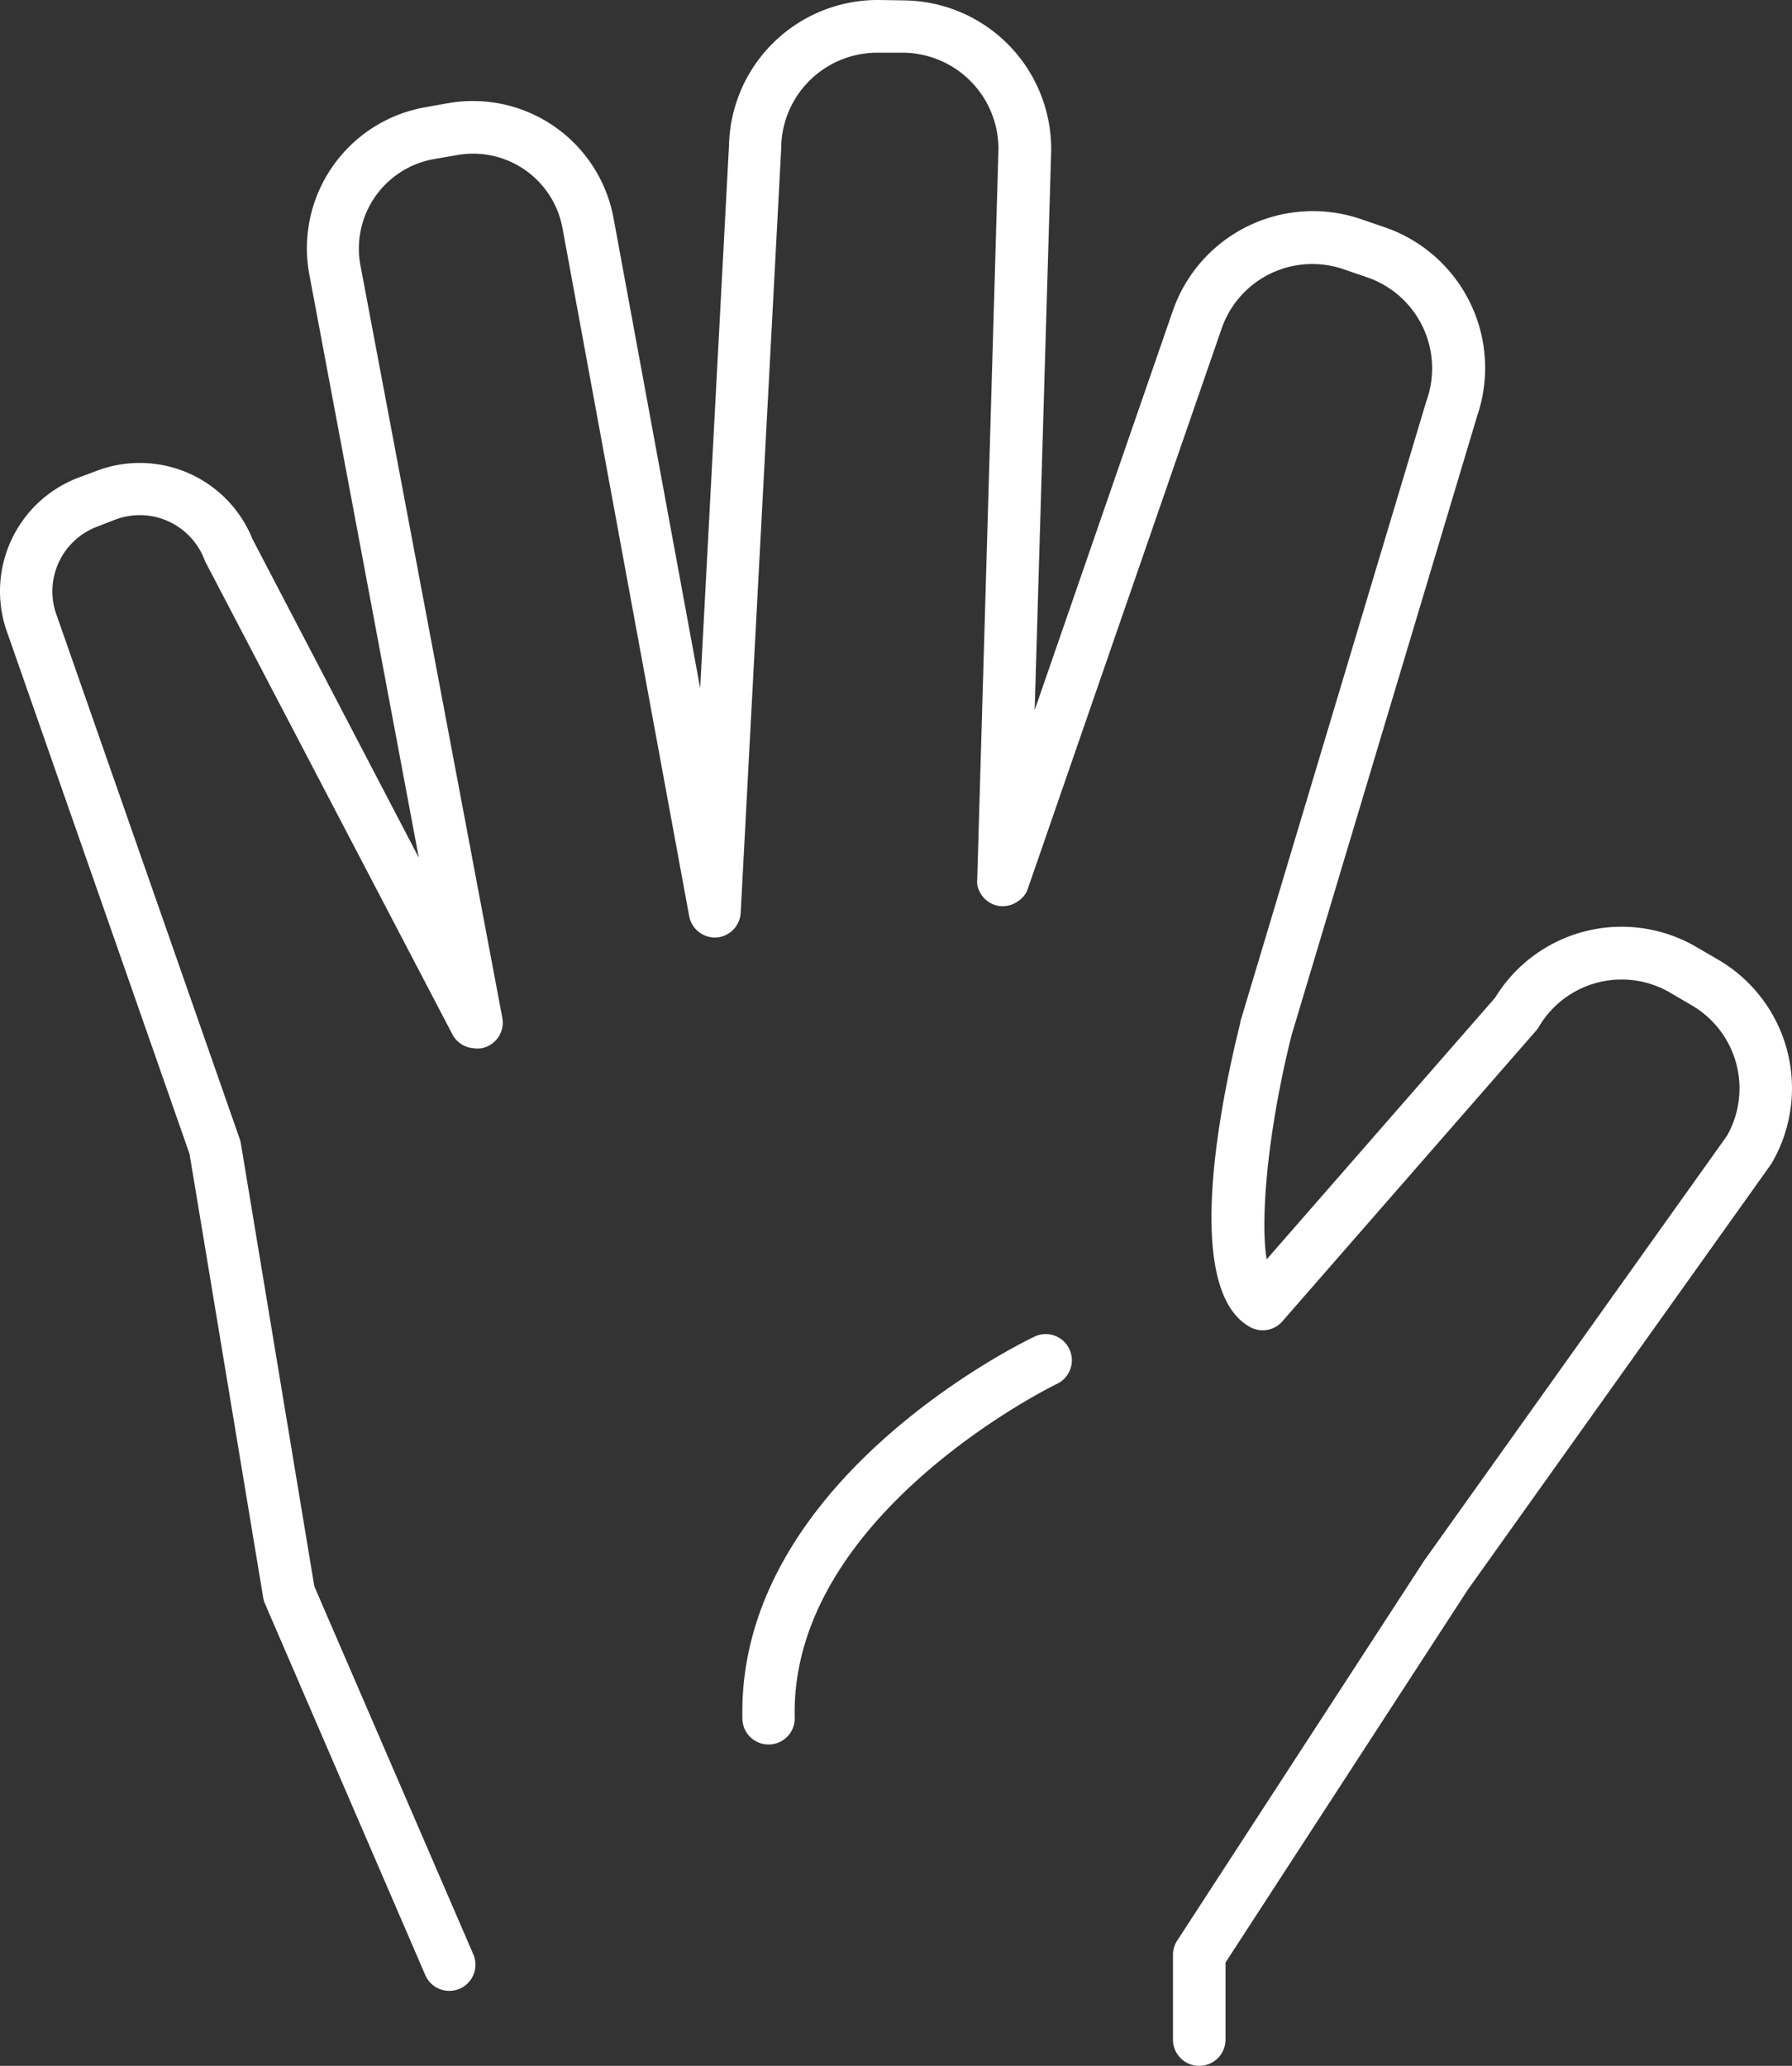
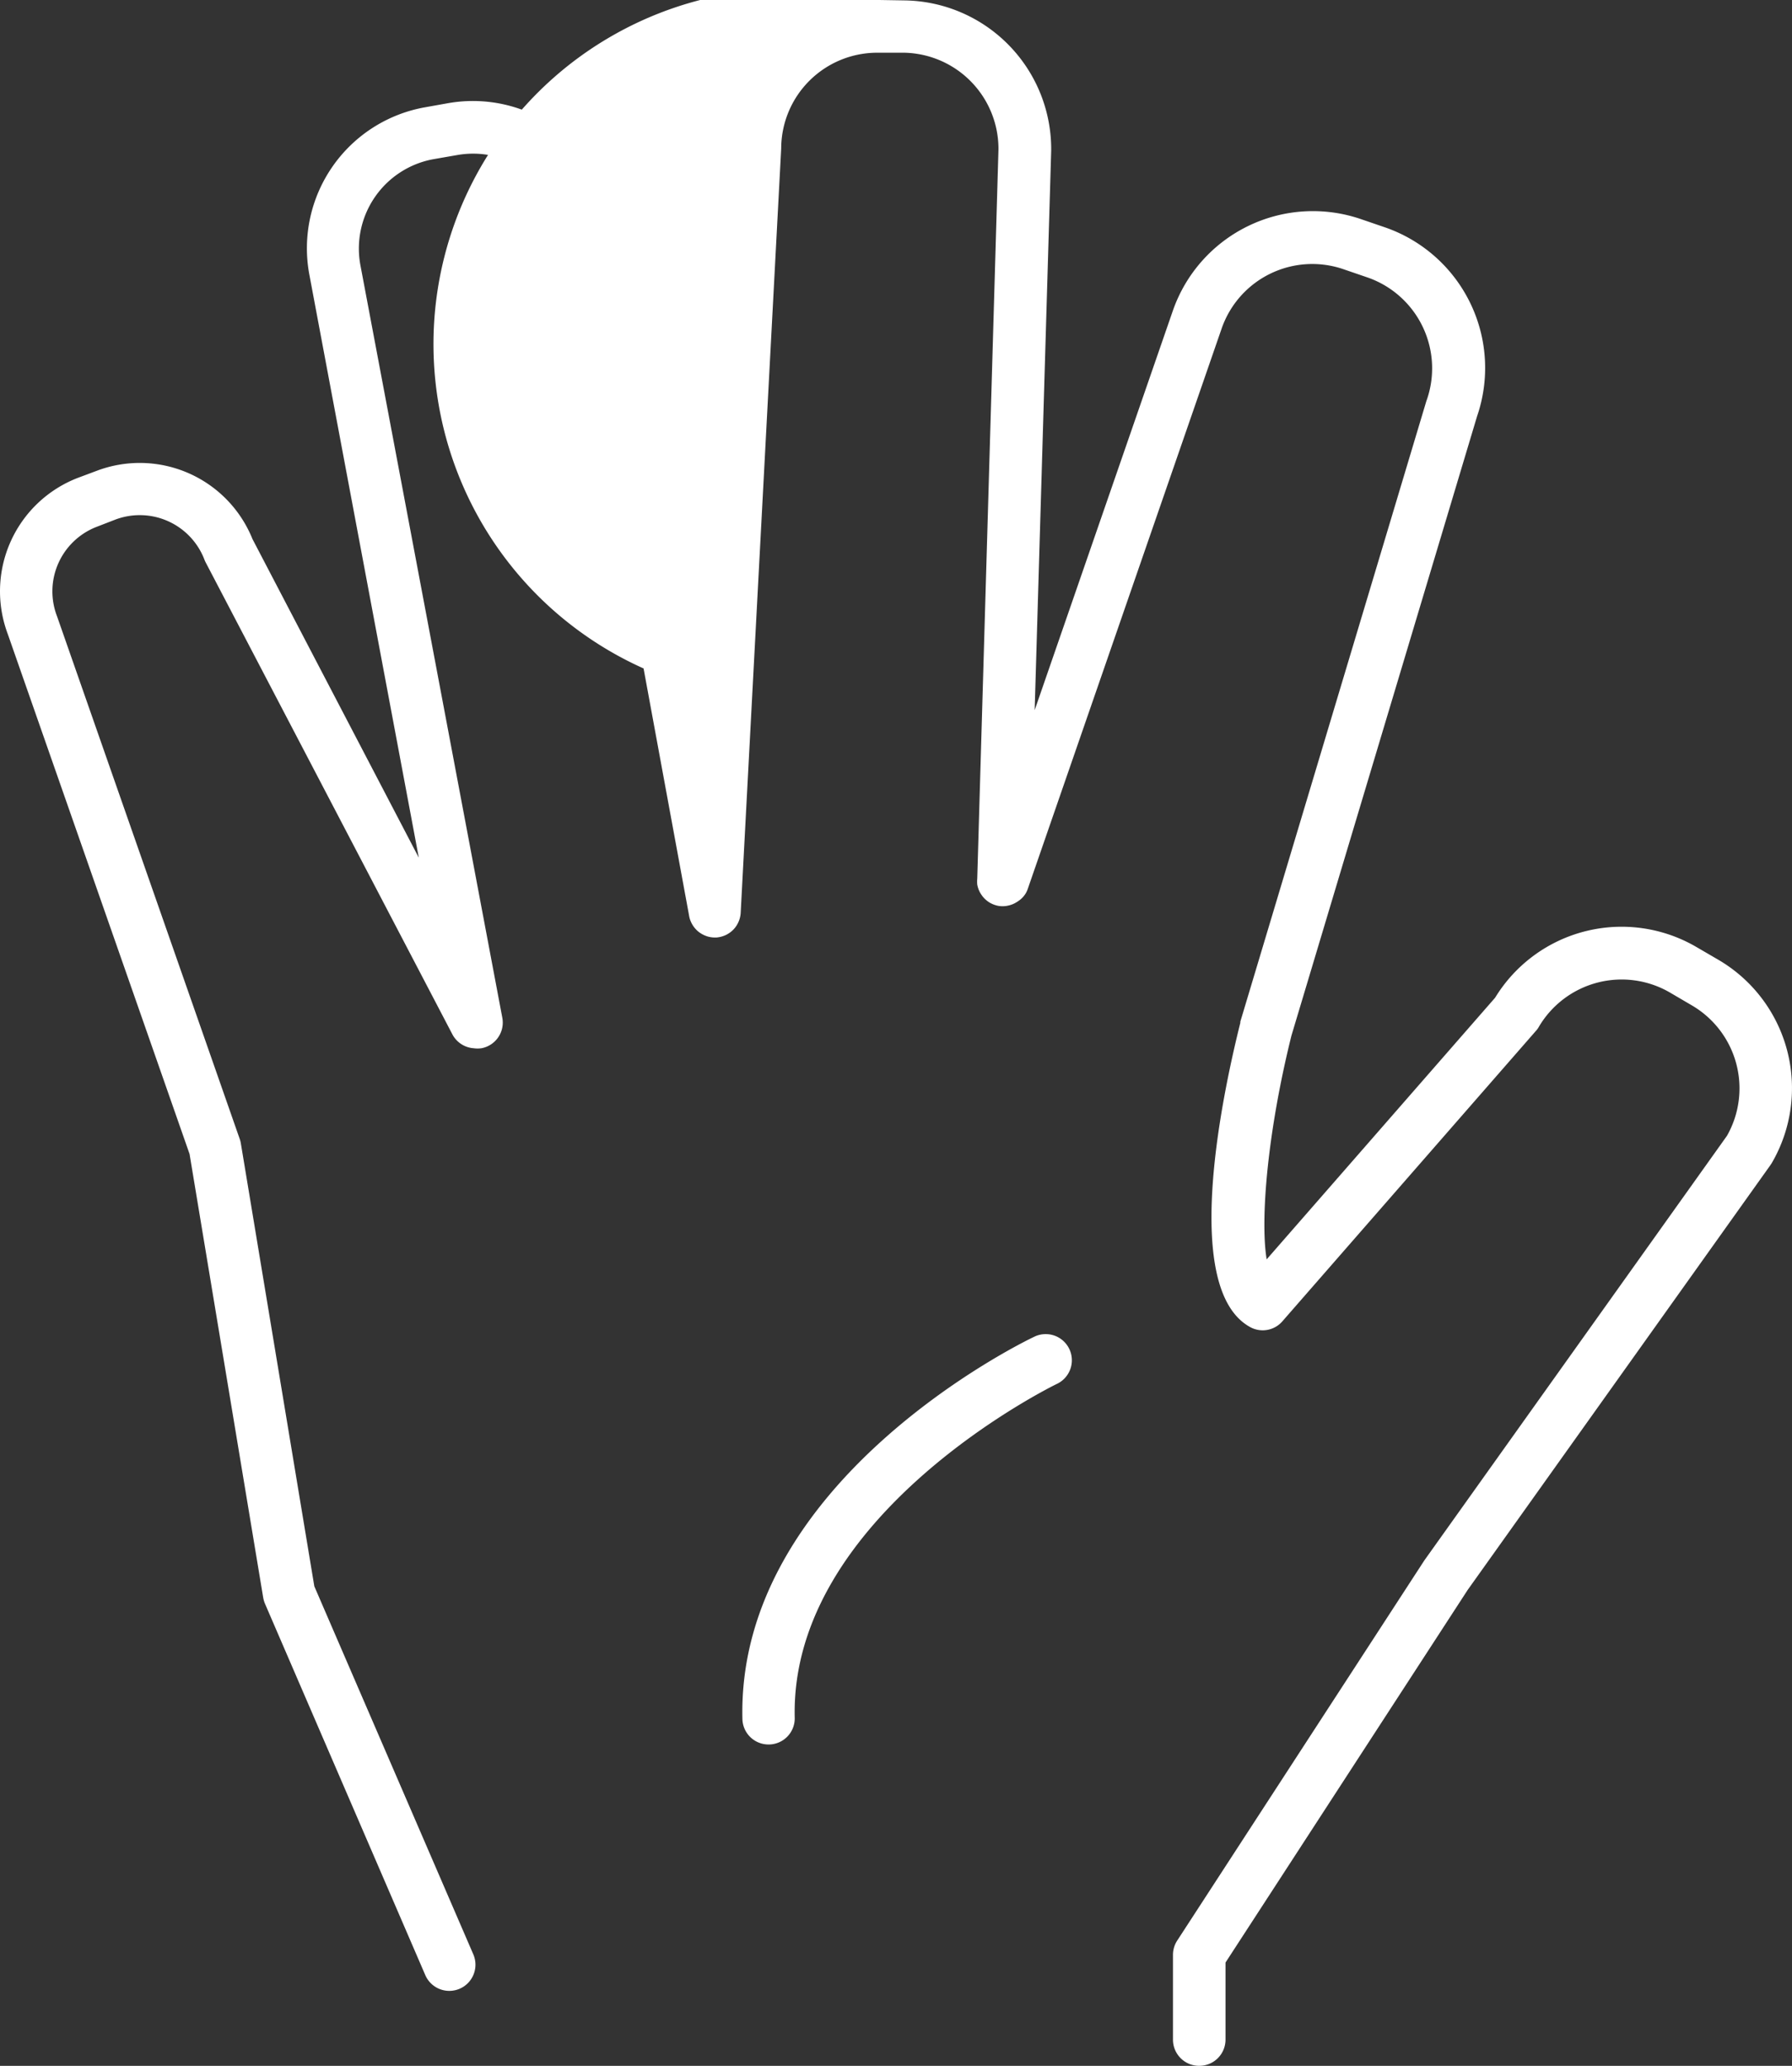
<svg xmlns="http://www.w3.org/2000/svg" width="99.548" height="114.75" viewBox="0 0 99.548 114.75">
  <rect x="0" y="0" width="99.548" height="114.75" fill="#333333" stroke="none" />
-   <path id="Volunteer" d="M83.194,114.75a1.455,1.455,0,0,1-1.455-1.455v-4.714a1.45,1.45,0,0,1,.239-.794l13.7-21.073.037-.055,16.8-23.57a5.338,5.338,0,0,0-1.942-7.238l-1.23-.721a5.338,5.338,0,0,0-7.275,1.9,1.115,1.115,0,0,1-.161.225L87.825,73.385a1.446,1.446,0,0,1-1.836.308c-3.732-2.121-1.6-12.512-.509-16.877v-.064L95.812,22.289a.266.266,0,0,1,.023-.064,5.343,5.343,0,0,0-3.25-6.8l-1.34-.459a5.329,5.329,0,0,0-6.789,3.245L73.684,49.342a1.4,1.4,0,0,1-.124.28,1.377,1.377,0,0,1-.459.459,1.455,1.455,0,0,1-.578.234,1.409,1.409,0,0,1-.5,0,1.5,1.5,0,0,1-.459-.174,1.441,1.441,0,0,1-.459-.431h0a1.432,1.432,0,0,1-.239-.578,1.857,1.857,0,0,1,0-.321L72.045,8.3A5.343,5.343,0,0,0,66.8,2.928h-1.5a5.334,5.334,0,0,0-5.324,5.256v.055l-2.249,42.43a1.454,1.454,0,0,1-.055.349,1.473,1.473,0,0,1-.3.56h0a1.455,1.455,0,0,1-.523.381,1.487,1.487,0,0,1-.459.115,1.51,1.51,0,0,1-.5-.055,1.528,1.528,0,0,1-.551-.3,1.5,1.5,0,0,1-.381-.523,1.377,1.377,0,0,1-.1-.34L47.828,12.682a5.049,5.049,0,0,0-5.811-4.076l-1.377.239a5.049,5.049,0,0,0-4.048,5.843l7.89,41.838a1.45,1.45,0,0,1-1.157,1.7,1.552,1.552,0,0,1-.436,0,1.45,1.45,0,0,1-1.184-.78L27.99,31.212a1.5,1.5,0,0,1-.064-.151,3.846,3.846,0,0,0-4.953-2.194l-1.033.4a3.842,3.842,0,0,0-2.194,4.962L29.9,63.277a1.451,1.451,0,0,1,.06.243l4.08,24.593,8.836,20.453A1.45,1.45,0,0,1,40.2,109.7L31.3,89.082a1.62,1.62,0,0,1-.1-.34L27.109,64.1l-10.1-28.885a6.752,6.752,0,0,1,3.892-8.67l1.019-.381a6.752,6.752,0,0,1,8.684,3.778l9.24,17.7L33.755,15.207a7.954,7.954,0,0,1,6.394-9.24l1.34-.239a7.945,7.945,0,0,1,9.18,6.426L55.475,38.23l1.6-30.147A8.262,8.262,0,0,1,65.321,0h.106l1.423.023a8.262,8.262,0,0,1,8.124,8.34l-.918,31.083L81.739,17.24a8.239,8.239,0,0,1,10.5-5.049l1.34.459A8.262,8.262,0,0,1,98.63,23.129L88.321,57.522c-1.34,5.389-1.74,10.24-1.377,12.43L99.635,55.419A8.234,8.234,0,0,1,110.812,52.6l1.23.716A8.262,8.262,0,0,1,115,64.609l-.073.11L98.107,88.32,84.658,109.012v4.282a1.455,1.455,0,0,1-1.464,1.455ZM59.276,96.9a1.45,1.45,0,0,1-1.455-1.418c-.312-13.178,15.514-20.9,16.189-21.219a1.453,1.453,0,1,1,1.253,2.621c-.147.073-14.807,7.238-14.536,18.53A1.45,1.45,0,0,1,59.308,96.9Z" transform="translate(-16.579)" fill="#fff" />
+   <path id="Volunteer" d="M83.194,114.75a1.455,1.455,0,0,1-1.455-1.455v-4.714a1.45,1.45,0,0,1,.239-.794l13.7-21.073.037-.055,16.8-23.57a5.338,5.338,0,0,0-1.942-7.238l-1.23-.721a5.338,5.338,0,0,0-7.275,1.9,1.115,1.115,0,0,1-.161.225L87.825,73.385a1.446,1.446,0,0,1-1.836.308c-3.732-2.121-1.6-12.512-.509-16.877v-.064L95.812,22.289a.266.266,0,0,1,.023-.064,5.343,5.343,0,0,0-3.25-6.8l-1.34-.459a5.329,5.329,0,0,0-6.789,3.245L73.684,49.342a1.4,1.4,0,0,1-.124.28,1.377,1.377,0,0,1-.459.459,1.455,1.455,0,0,1-.578.234,1.409,1.409,0,0,1-.5,0,1.5,1.5,0,0,1-.459-.174,1.441,1.441,0,0,1-.459-.431h0a1.432,1.432,0,0,1-.239-.578,1.857,1.857,0,0,1,0-.321L72.045,8.3A5.343,5.343,0,0,0,66.8,2.928h-1.5a5.334,5.334,0,0,0-5.324,5.256v.055l-2.249,42.43a1.454,1.454,0,0,1-.055.349,1.473,1.473,0,0,1-.3.56h0a1.455,1.455,0,0,1-.523.381,1.487,1.487,0,0,1-.459.115,1.51,1.51,0,0,1-.5-.055,1.528,1.528,0,0,1-.551-.3,1.5,1.5,0,0,1-.381-.523,1.377,1.377,0,0,1-.1-.34L47.828,12.682a5.049,5.049,0,0,0-5.811-4.076l-1.377.239a5.049,5.049,0,0,0-4.048,5.843l7.89,41.838a1.45,1.45,0,0,1-1.157,1.7,1.552,1.552,0,0,1-.436,0,1.45,1.45,0,0,1-1.184-.78L27.99,31.212a1.5,1.5,0,0,1-.064-.151,3.846,3.846,0,0,0-4.953-2.194l-1.033.4a3.842,3.842,0,0,0-2.194,4.962L29.9,63.277a1.451,1.451,0,0,1,.06.243l4.08,24.593,8.836,20.453A1.45,1.45,0,0,1,40.2,109.7L31.3,89.082a1.62,1.62,0,0,1-.1-.34L27.109,64.1l-10.1-28.885a6.752,6.752,0,0,1,3.892-8.67l1.019-.381a6.752,6.752,0,0,1,8.684,3.778l9.24,17.7L33.755,15.207a7.954,7.954,0,0,1,6.394-9.24l1.34-.239a7.945,7.945,0,0,1,9.18,6.426L55.475,38.23A8.262,8.262,0,0,1,65.321,0h.106l1.423.023a8.262,8.262,0,0,1,8.124,8.34l-.918,31.083L81.739,17.24a8.239,8.239,0,0,1,10.5-5.049l1.34.459A8.262,8.262,0,0,1,98.63,23.129L88.321,57.522c-1.34,5.389-1.74,10.24-1.377,12.43L99.635,55.419A8.234,8.234,0,0,1,110.812,52.6l1.23.716A8.262,8.262,0,0,1,115,64.609l-.073.11L98.107,88.32,84.658,109.012v4.282a1.455,1.455,0,0,1-1.464,1.455ZM59.276,96.9a1.45,1.45,0,0,1-1.455-1.418c-.312-13.178,15.514-20.9,16.189-21.219a1.453,1.453,0,1,1,1.253,2.621c-.147.073-14.807,7.238-14.536,18.53A1.45,1.45,0,0,1,59.308,96.9Z" transform="translate(-16.579)" fill="#fff" />
</svg>